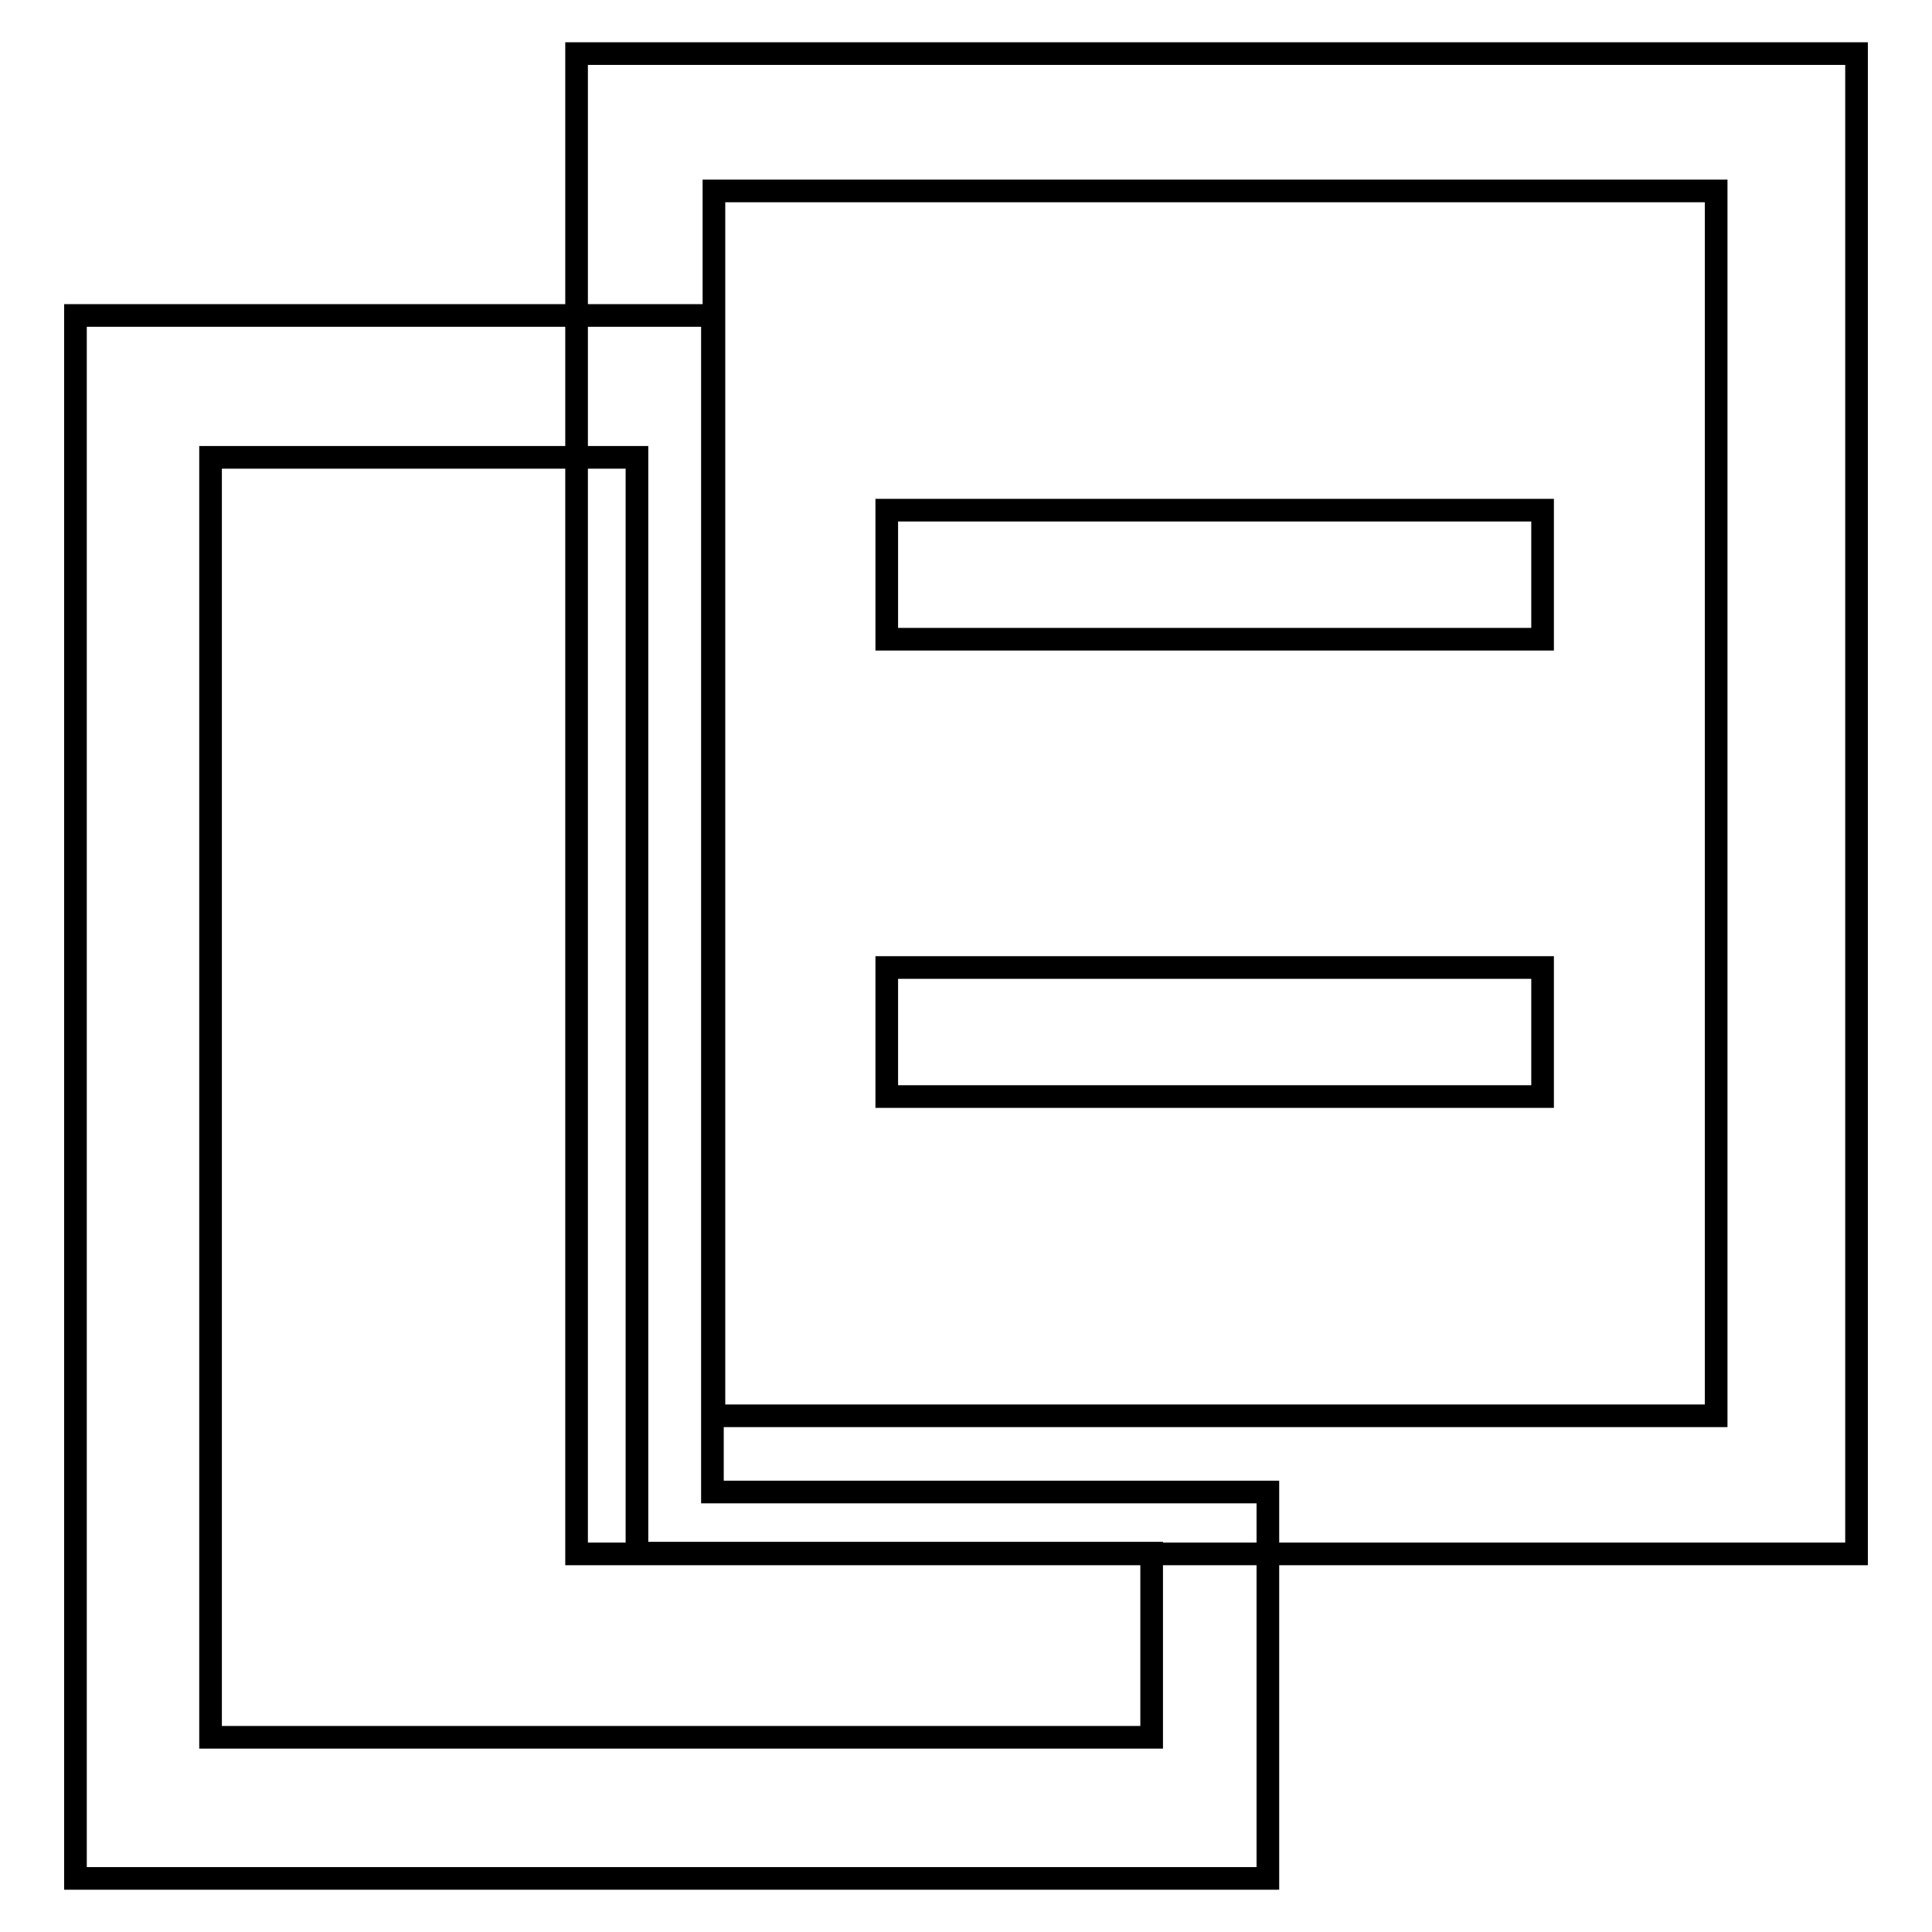
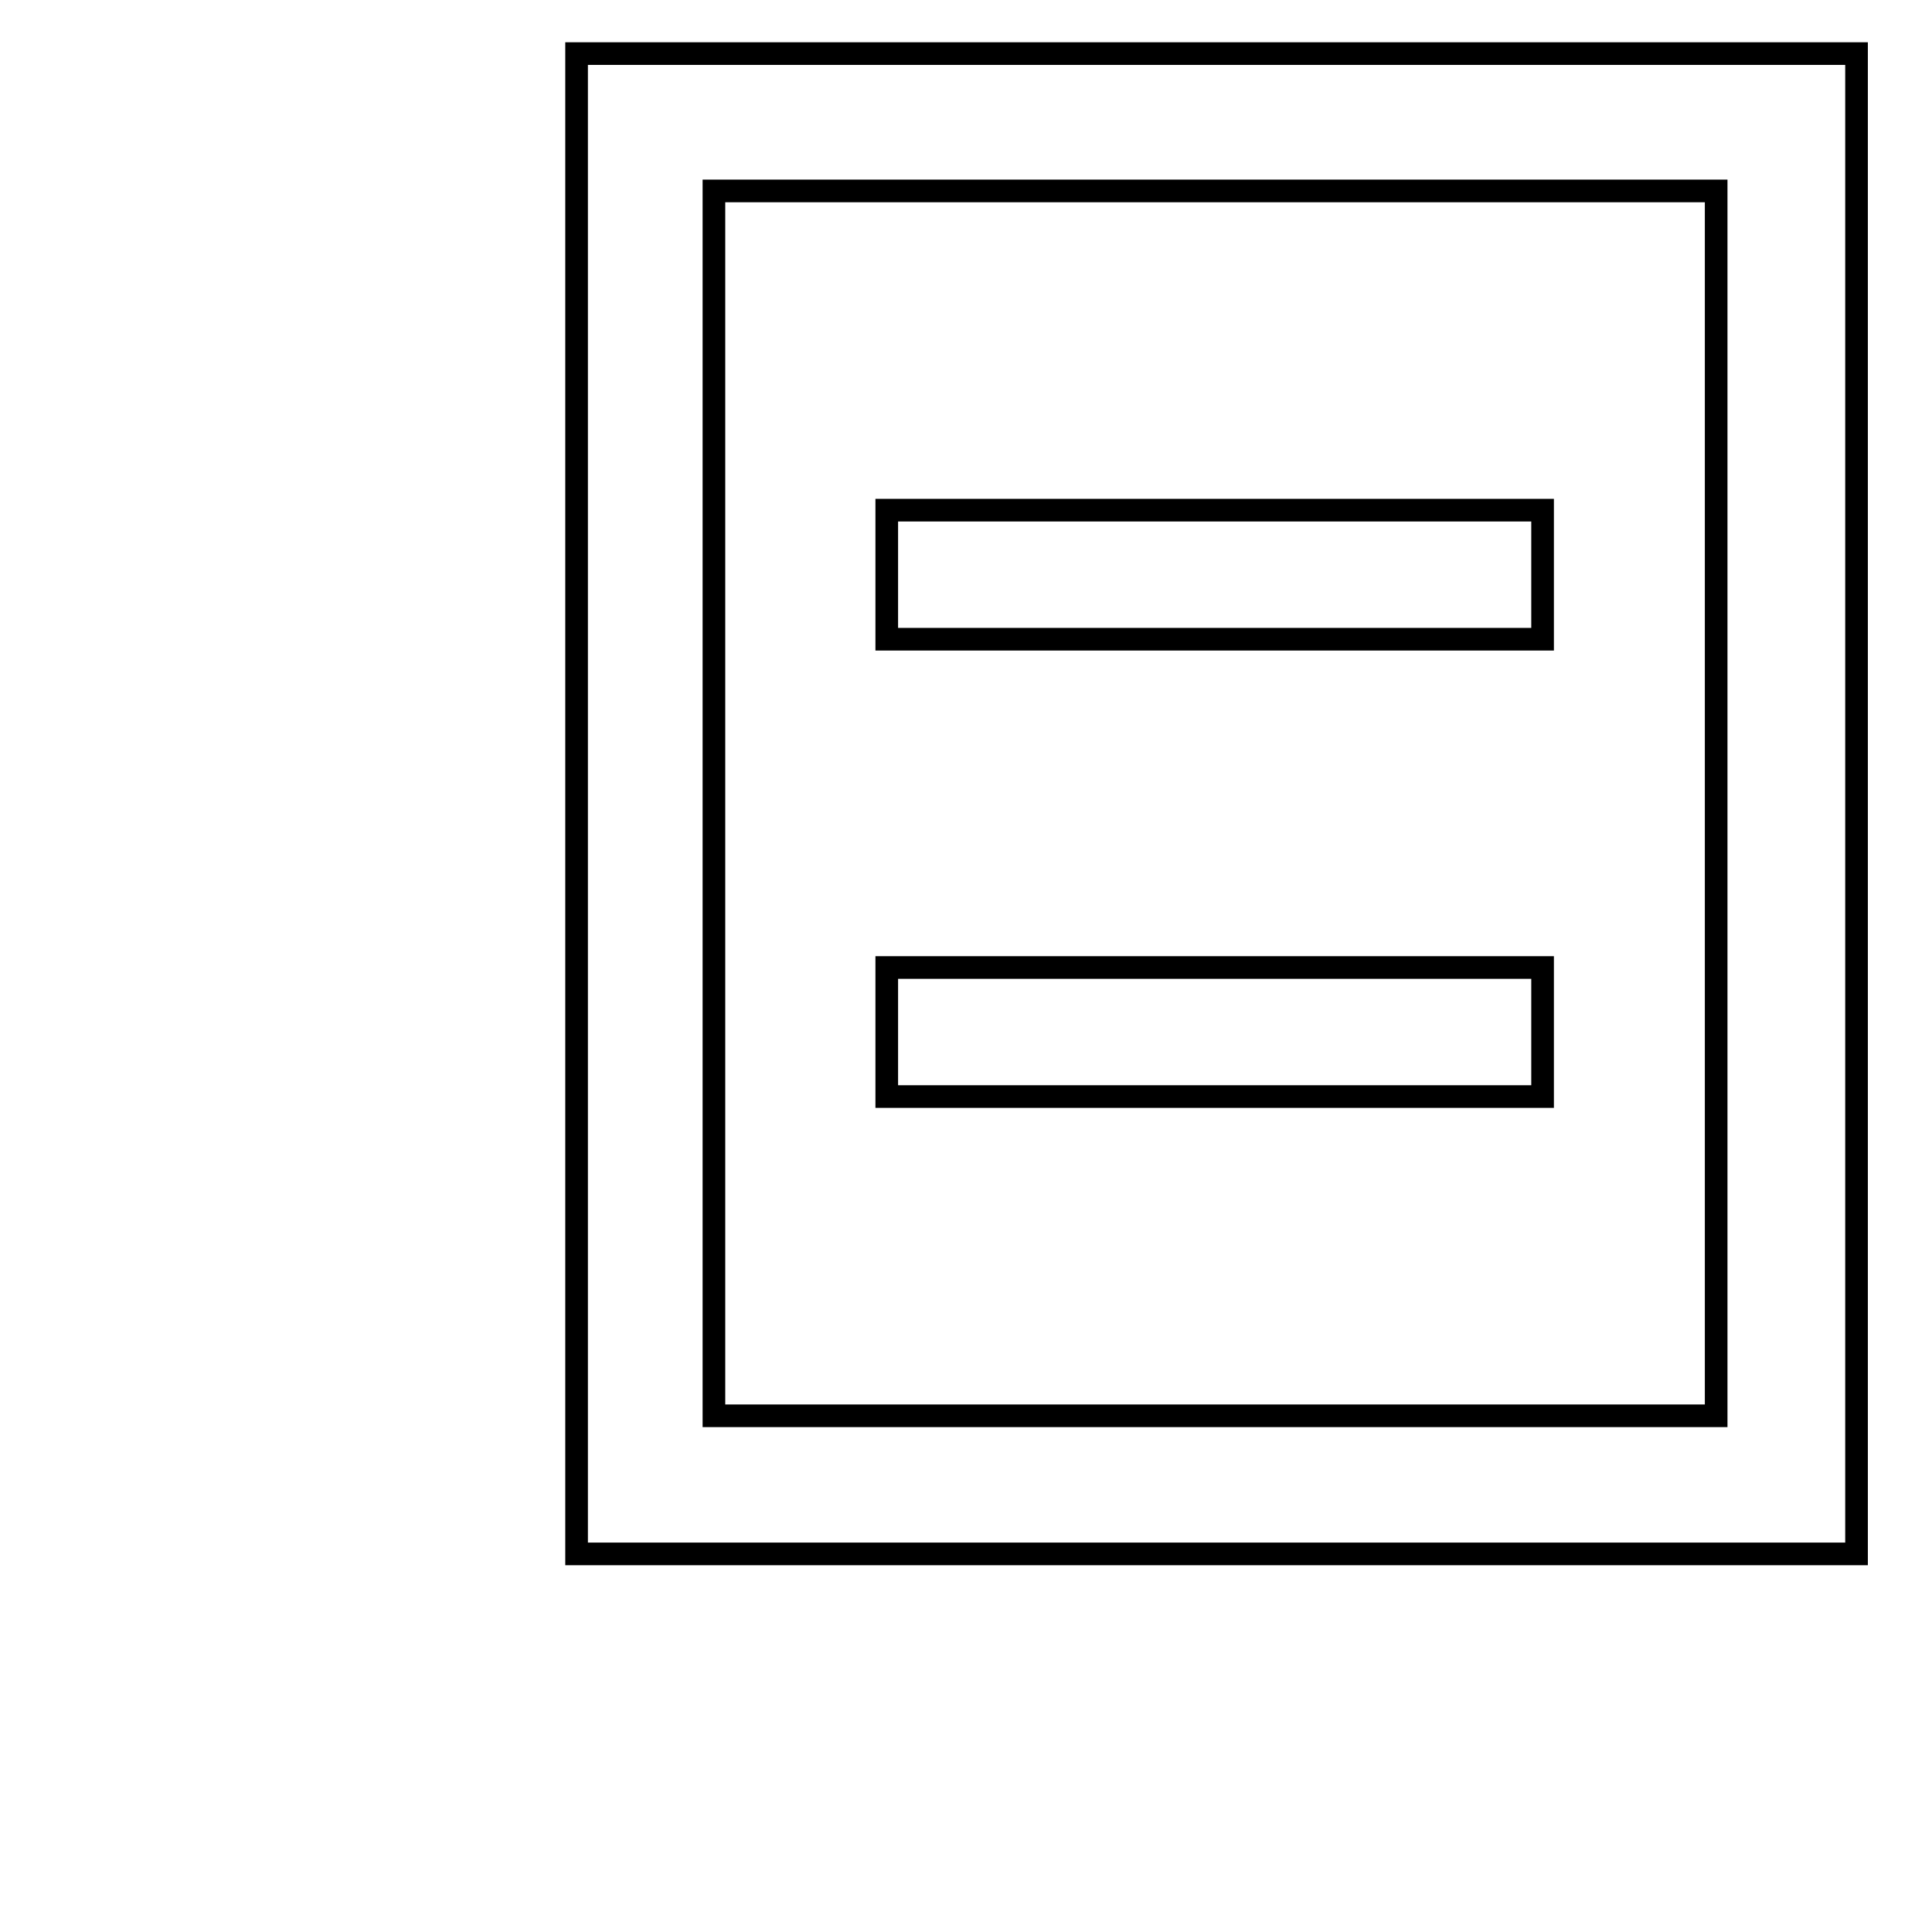
<svg xmlns="http://www.w3.org/2000/svg" version="1.1" x="0px" y="0px" viewBox="0 0 256 256" enable-background="new 0 0 256 256" xml:space="preserve">
  <g>
    <g>
      <path stroke-width="3" fill-opacity="0" stroke="#000000" d="M117.5,67.6h86.9v17.1h-86.9V67.6L117.5,67.6z" />
      <path stroke-width="3" fill-opacity="0" stroke="#000000" d="M117.5,128.2h86.9v17.1h-86.9V128.2L117.5,128.2z" />
-       <path stroke-width="3" fill-opacity="0" stroke="#000000" d="M168,248.9H10V41.8h84.4v155.9H168V248.9z M27.9,230.2h124.7v-24.4H84.4V60.6H27.9V230.2z" />
      <path stroke-width="3" fill-opacity="0" stroke="#000000" d="M246,205.9H76.4V7.1H246V205.9z M94.6,187.6h132.8V25.3H94.6V187.6z" />
    </g>
  </g>
</svg>